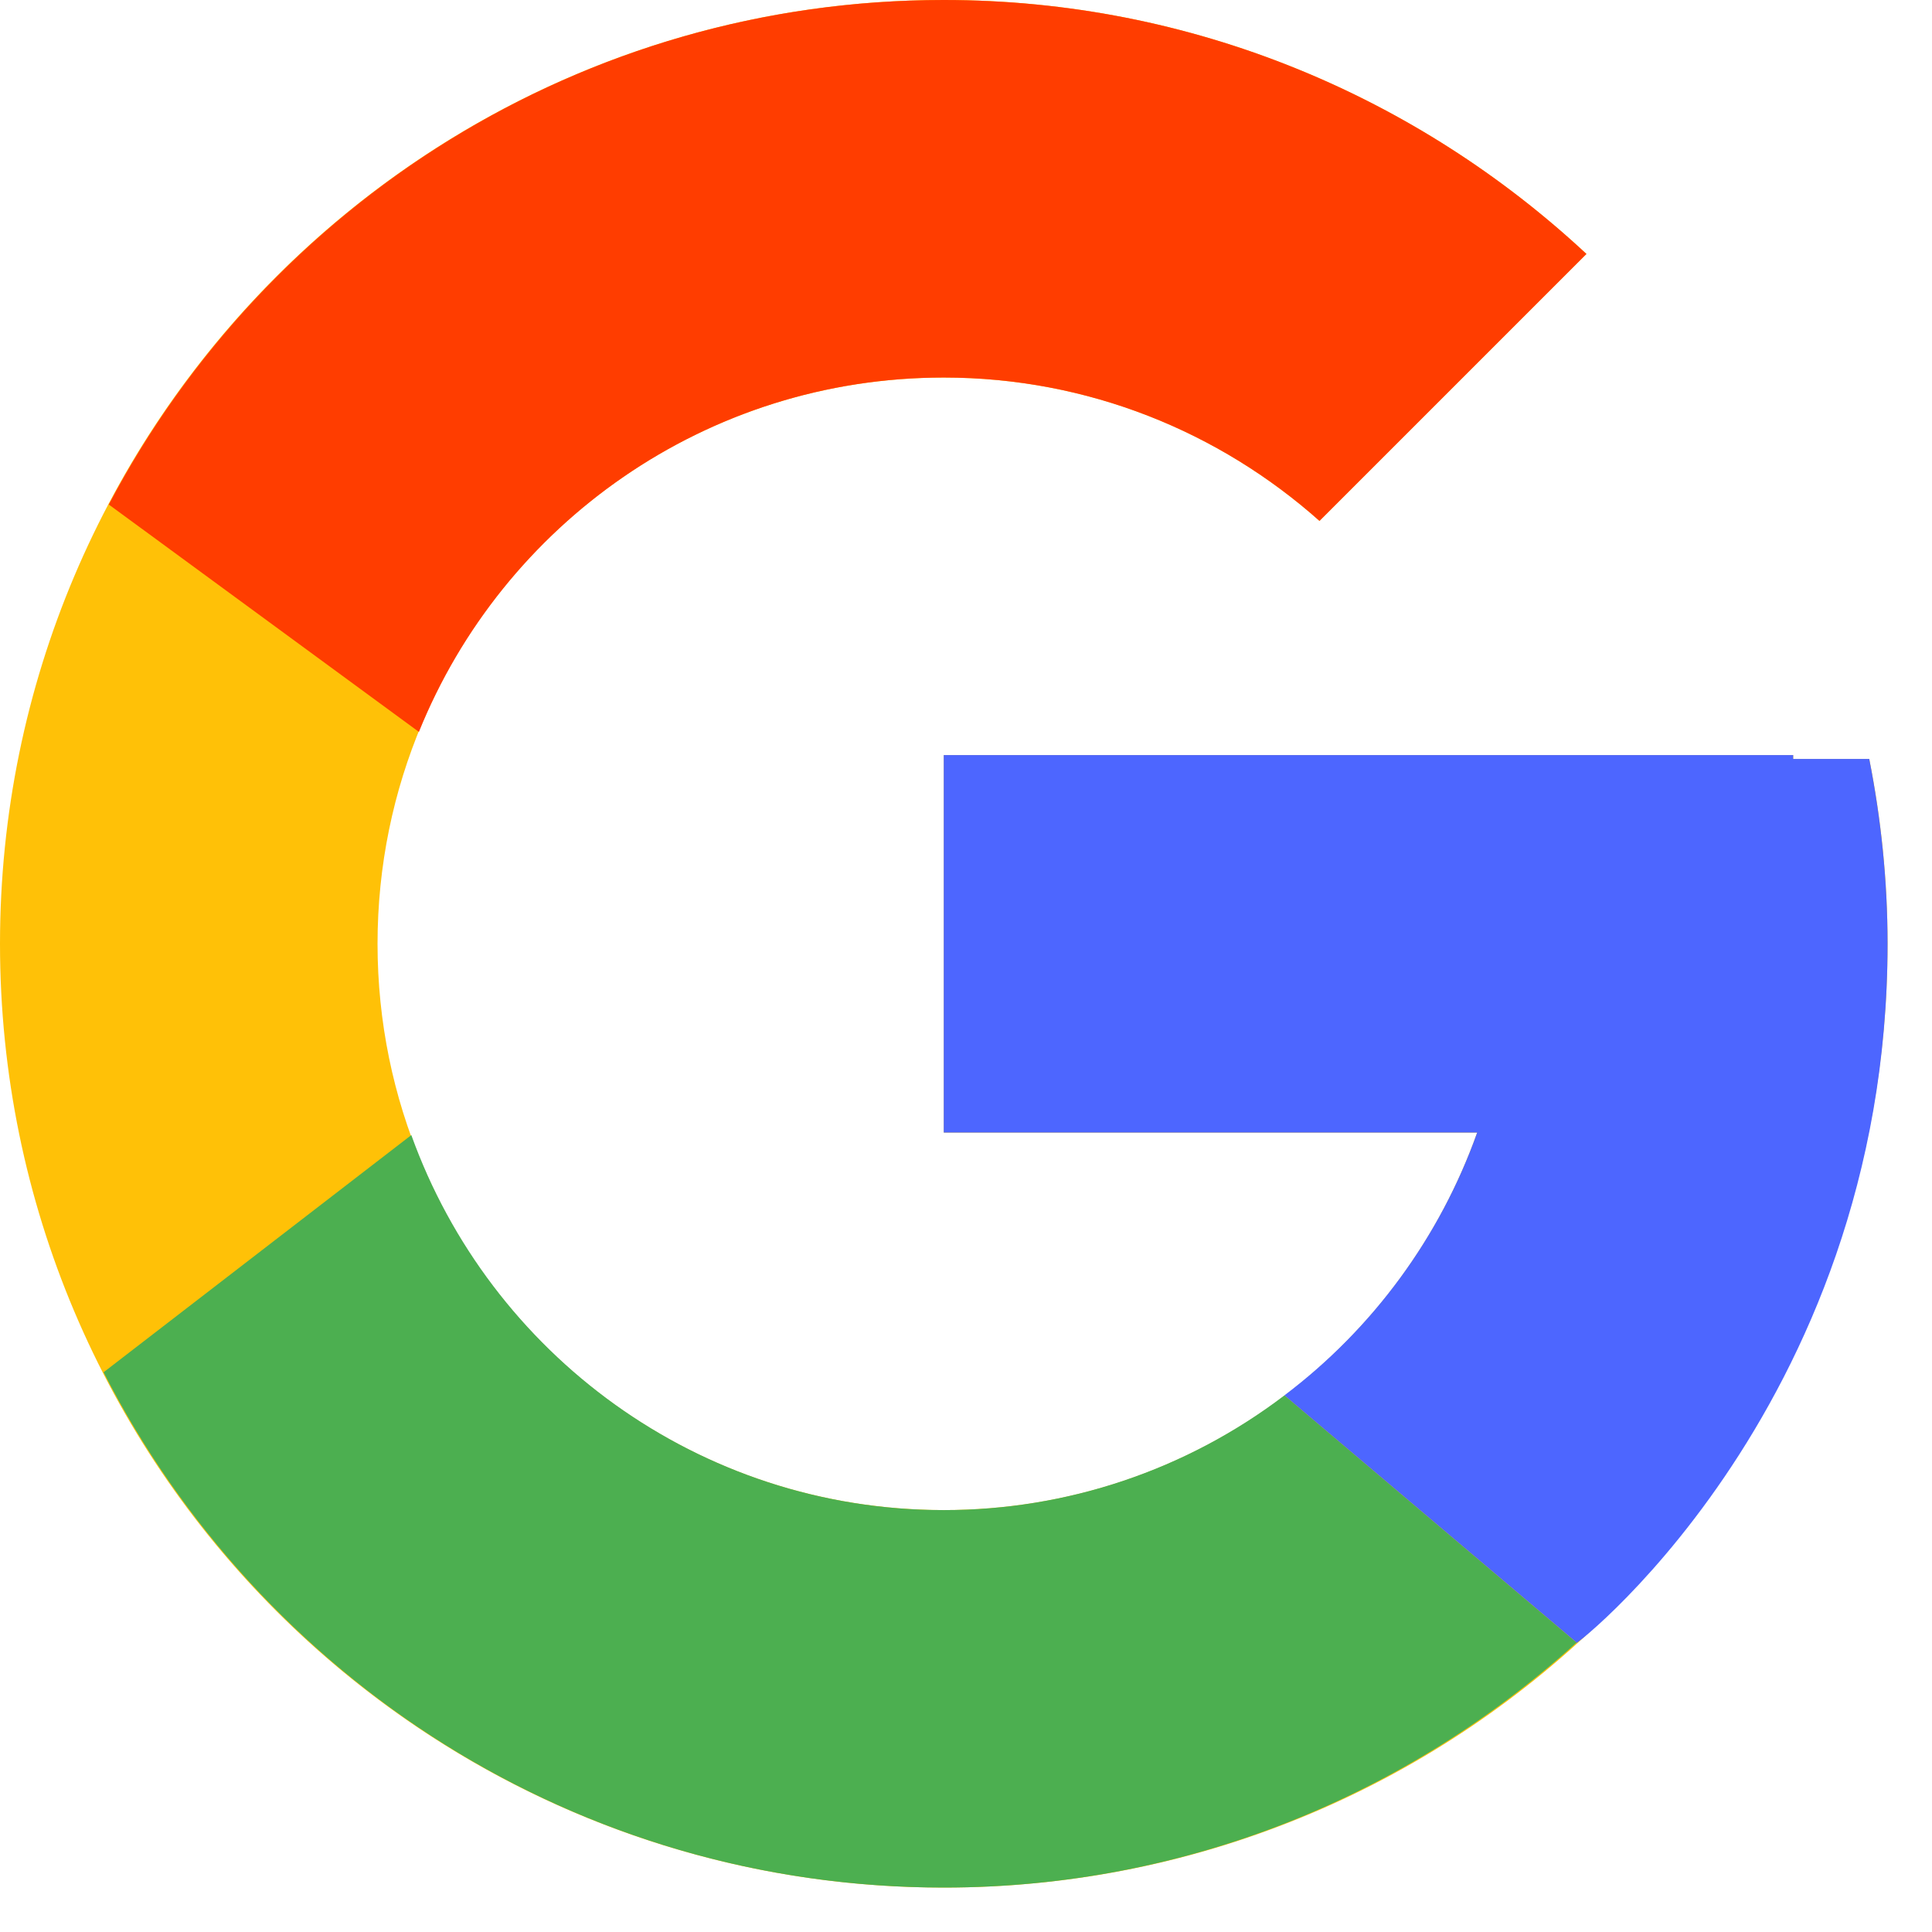
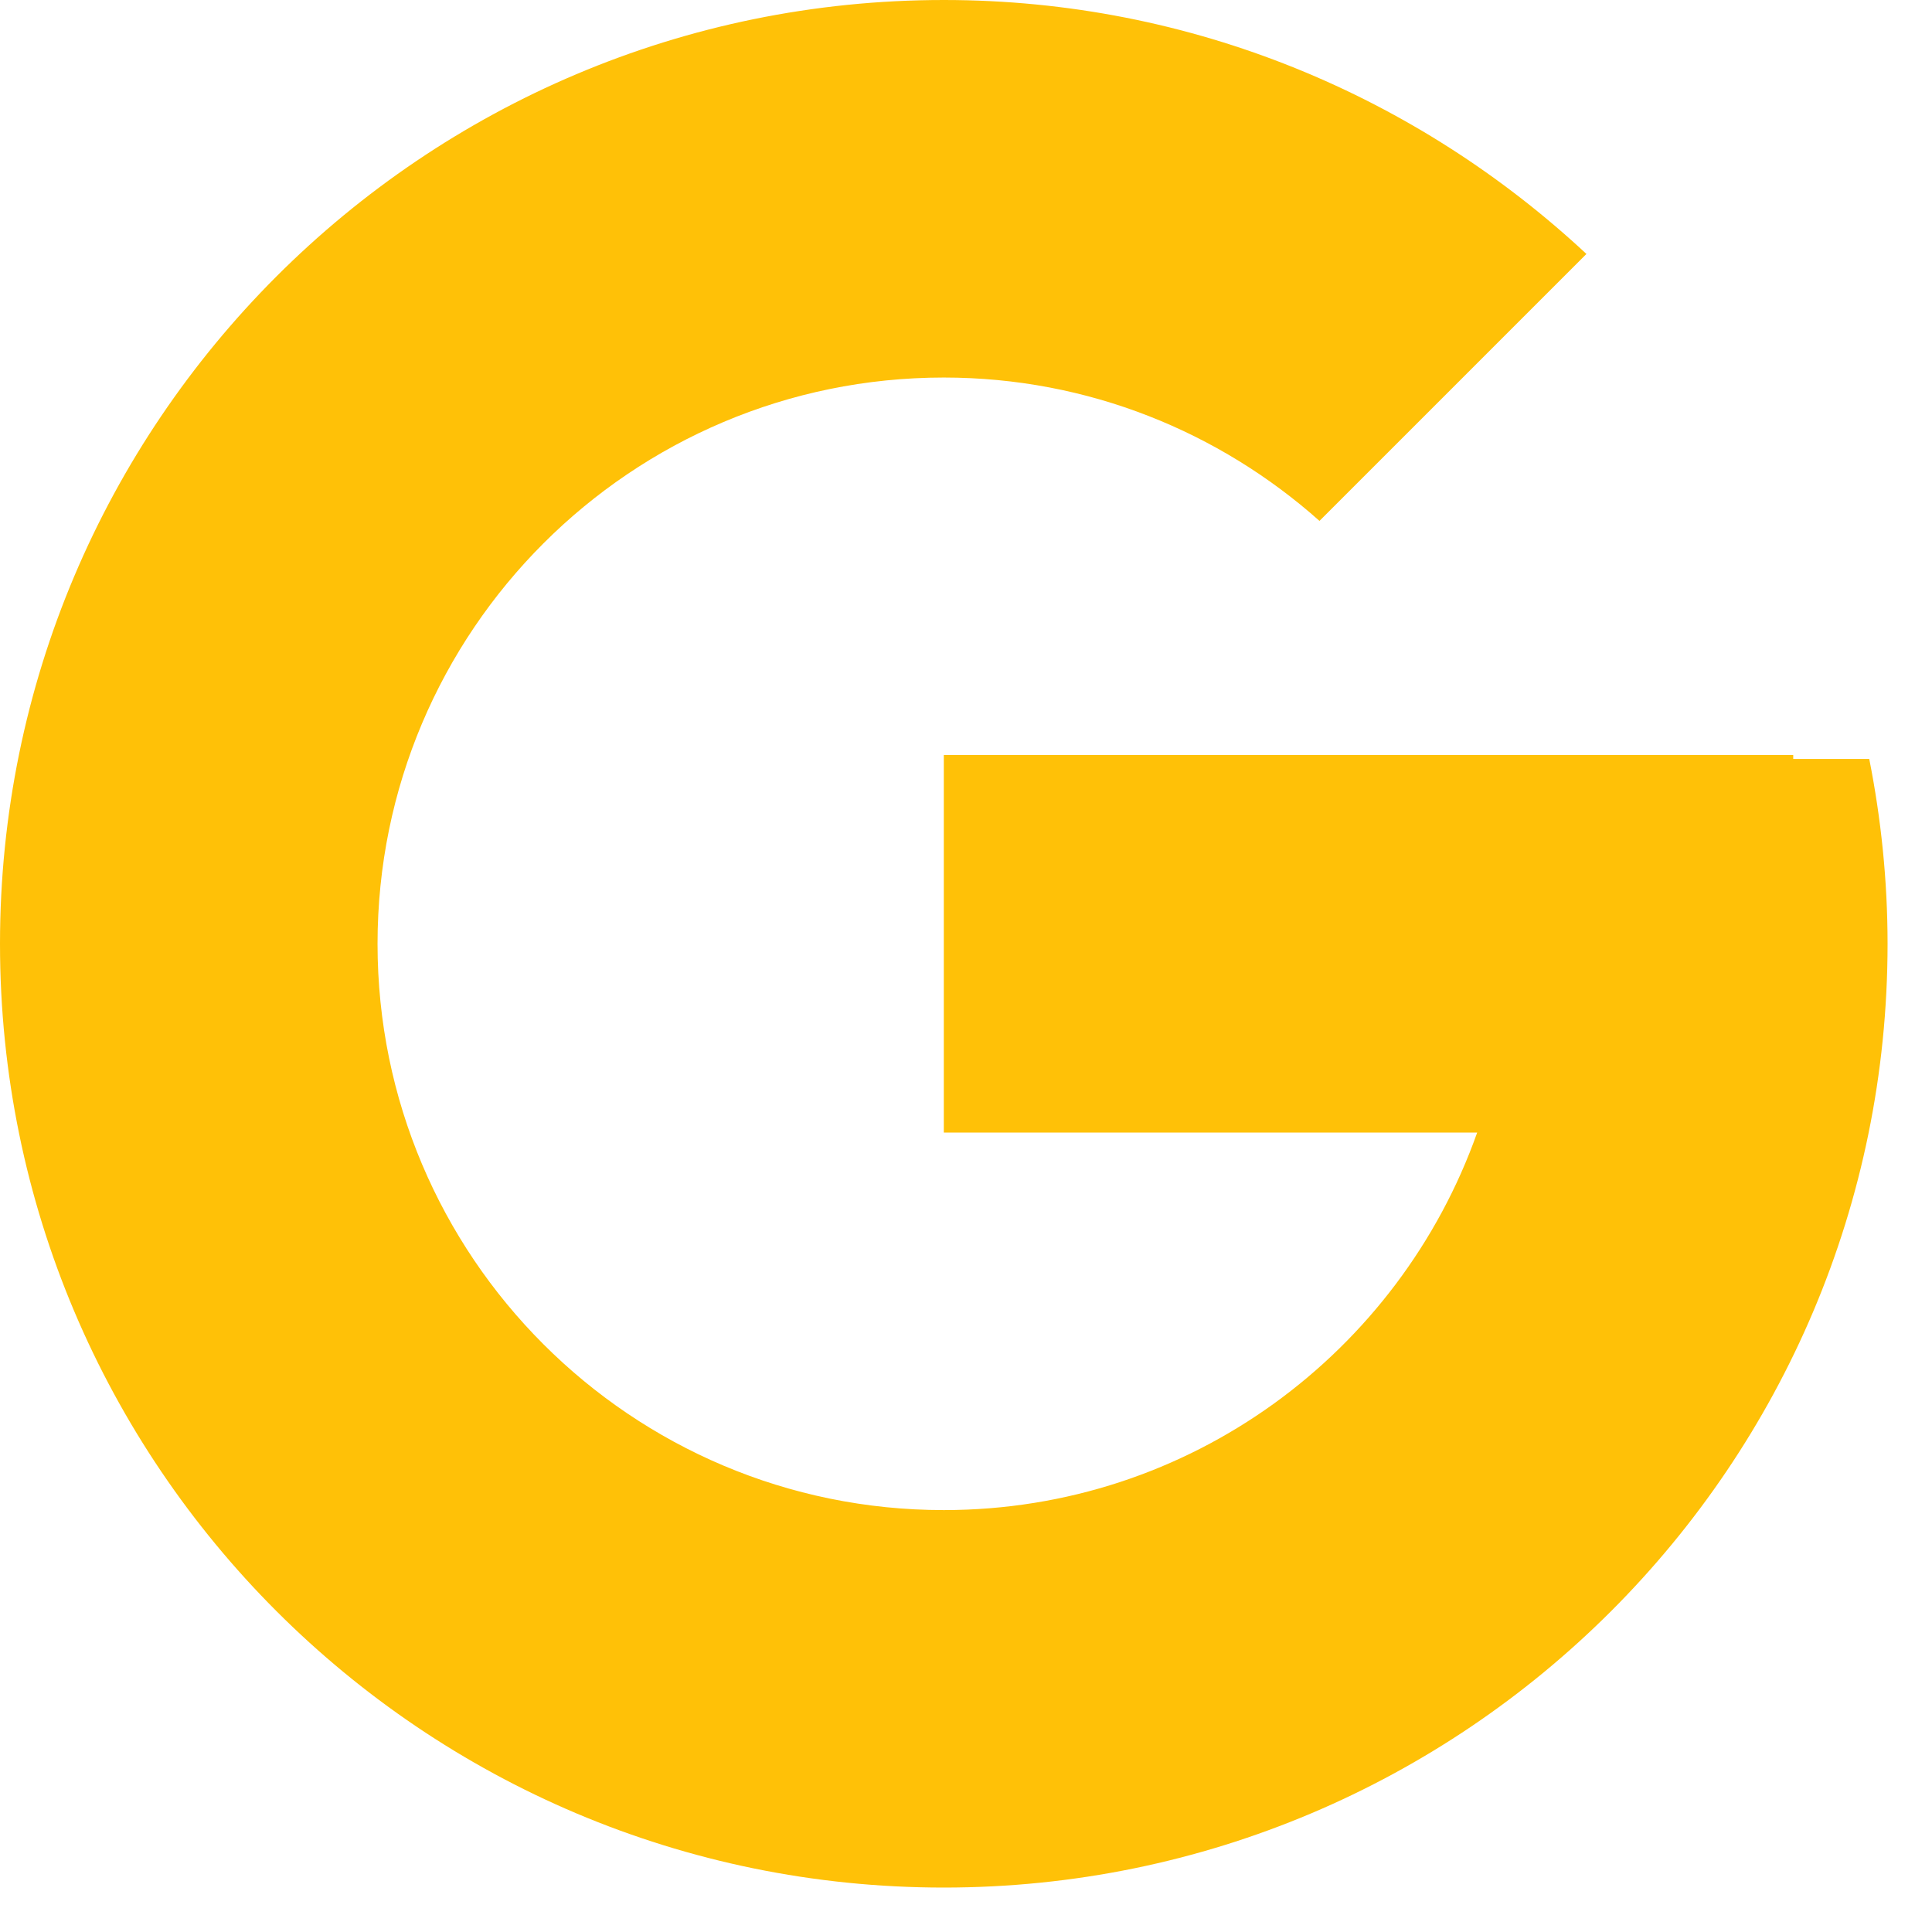
<svg xmlns="http://www.w3.org/2000/svg" width="29" height="29" viewBox="0 0 29 29" fill="none">
  <path d="M28.058 11.392H26.917V11.333H14.167V17H22.173C21.005 20.299 17.866 22.667 14.167 22.667C9.473 22.667 5.667 18.861 5.667 14.167C5.667 9.473 9.473 5.667 14.167 5.667C16.334 5.667 18.305 6.484 19.806 7.819L23.813 3.812C21.283 1.454 17.898 0 14.167 0C6.343 0 0 6.343 0 14.167C0 21.99 6.343 28.333 14.167 28.333C21.99 28.333 28.333 21.99 28.333 14.167C28.333 13.217 28.236 12.29 28.058 11.392Z" fill="#FFC107" />
-   <path d="M1.633 7.573L6.288 10.986C7.547 7.868 10.597 5.667 14.166 5.667C16.333 5.667 18.305 6.484 19.806 7.819L23.813 3.812C21.282 1.454 17.898 0 14.166 0C8.725 0 4.006 3.072 1.633 7.573Z" fill="#FF3D00" />
-   <path d="M14.167 28.333C17.826 28.333 21.151 26.933 23.665 24.656L19.28 20.945C17.81 22.064 16.014 22.668 14.167 22.667C10.482 22.667 7.353 20.317 6.174 17.038L1.555 20.598C3.899 25.186 8.661 28.333 14.167 28.333Z" fill="#4CAF50" />
-   <path d="M28.058 11.392H26.916V11.334H14.166V17H22.173C21.614 18.57 20.608 19.942 19.278 20.946L19.28 20.945L23.665 24.655C23.354 24.937 28.333 21.25 28.333 14.167C28.333 13.217 28.235 12.29 28.058 11.392Z" fill="#4D66FF" />
</svg>